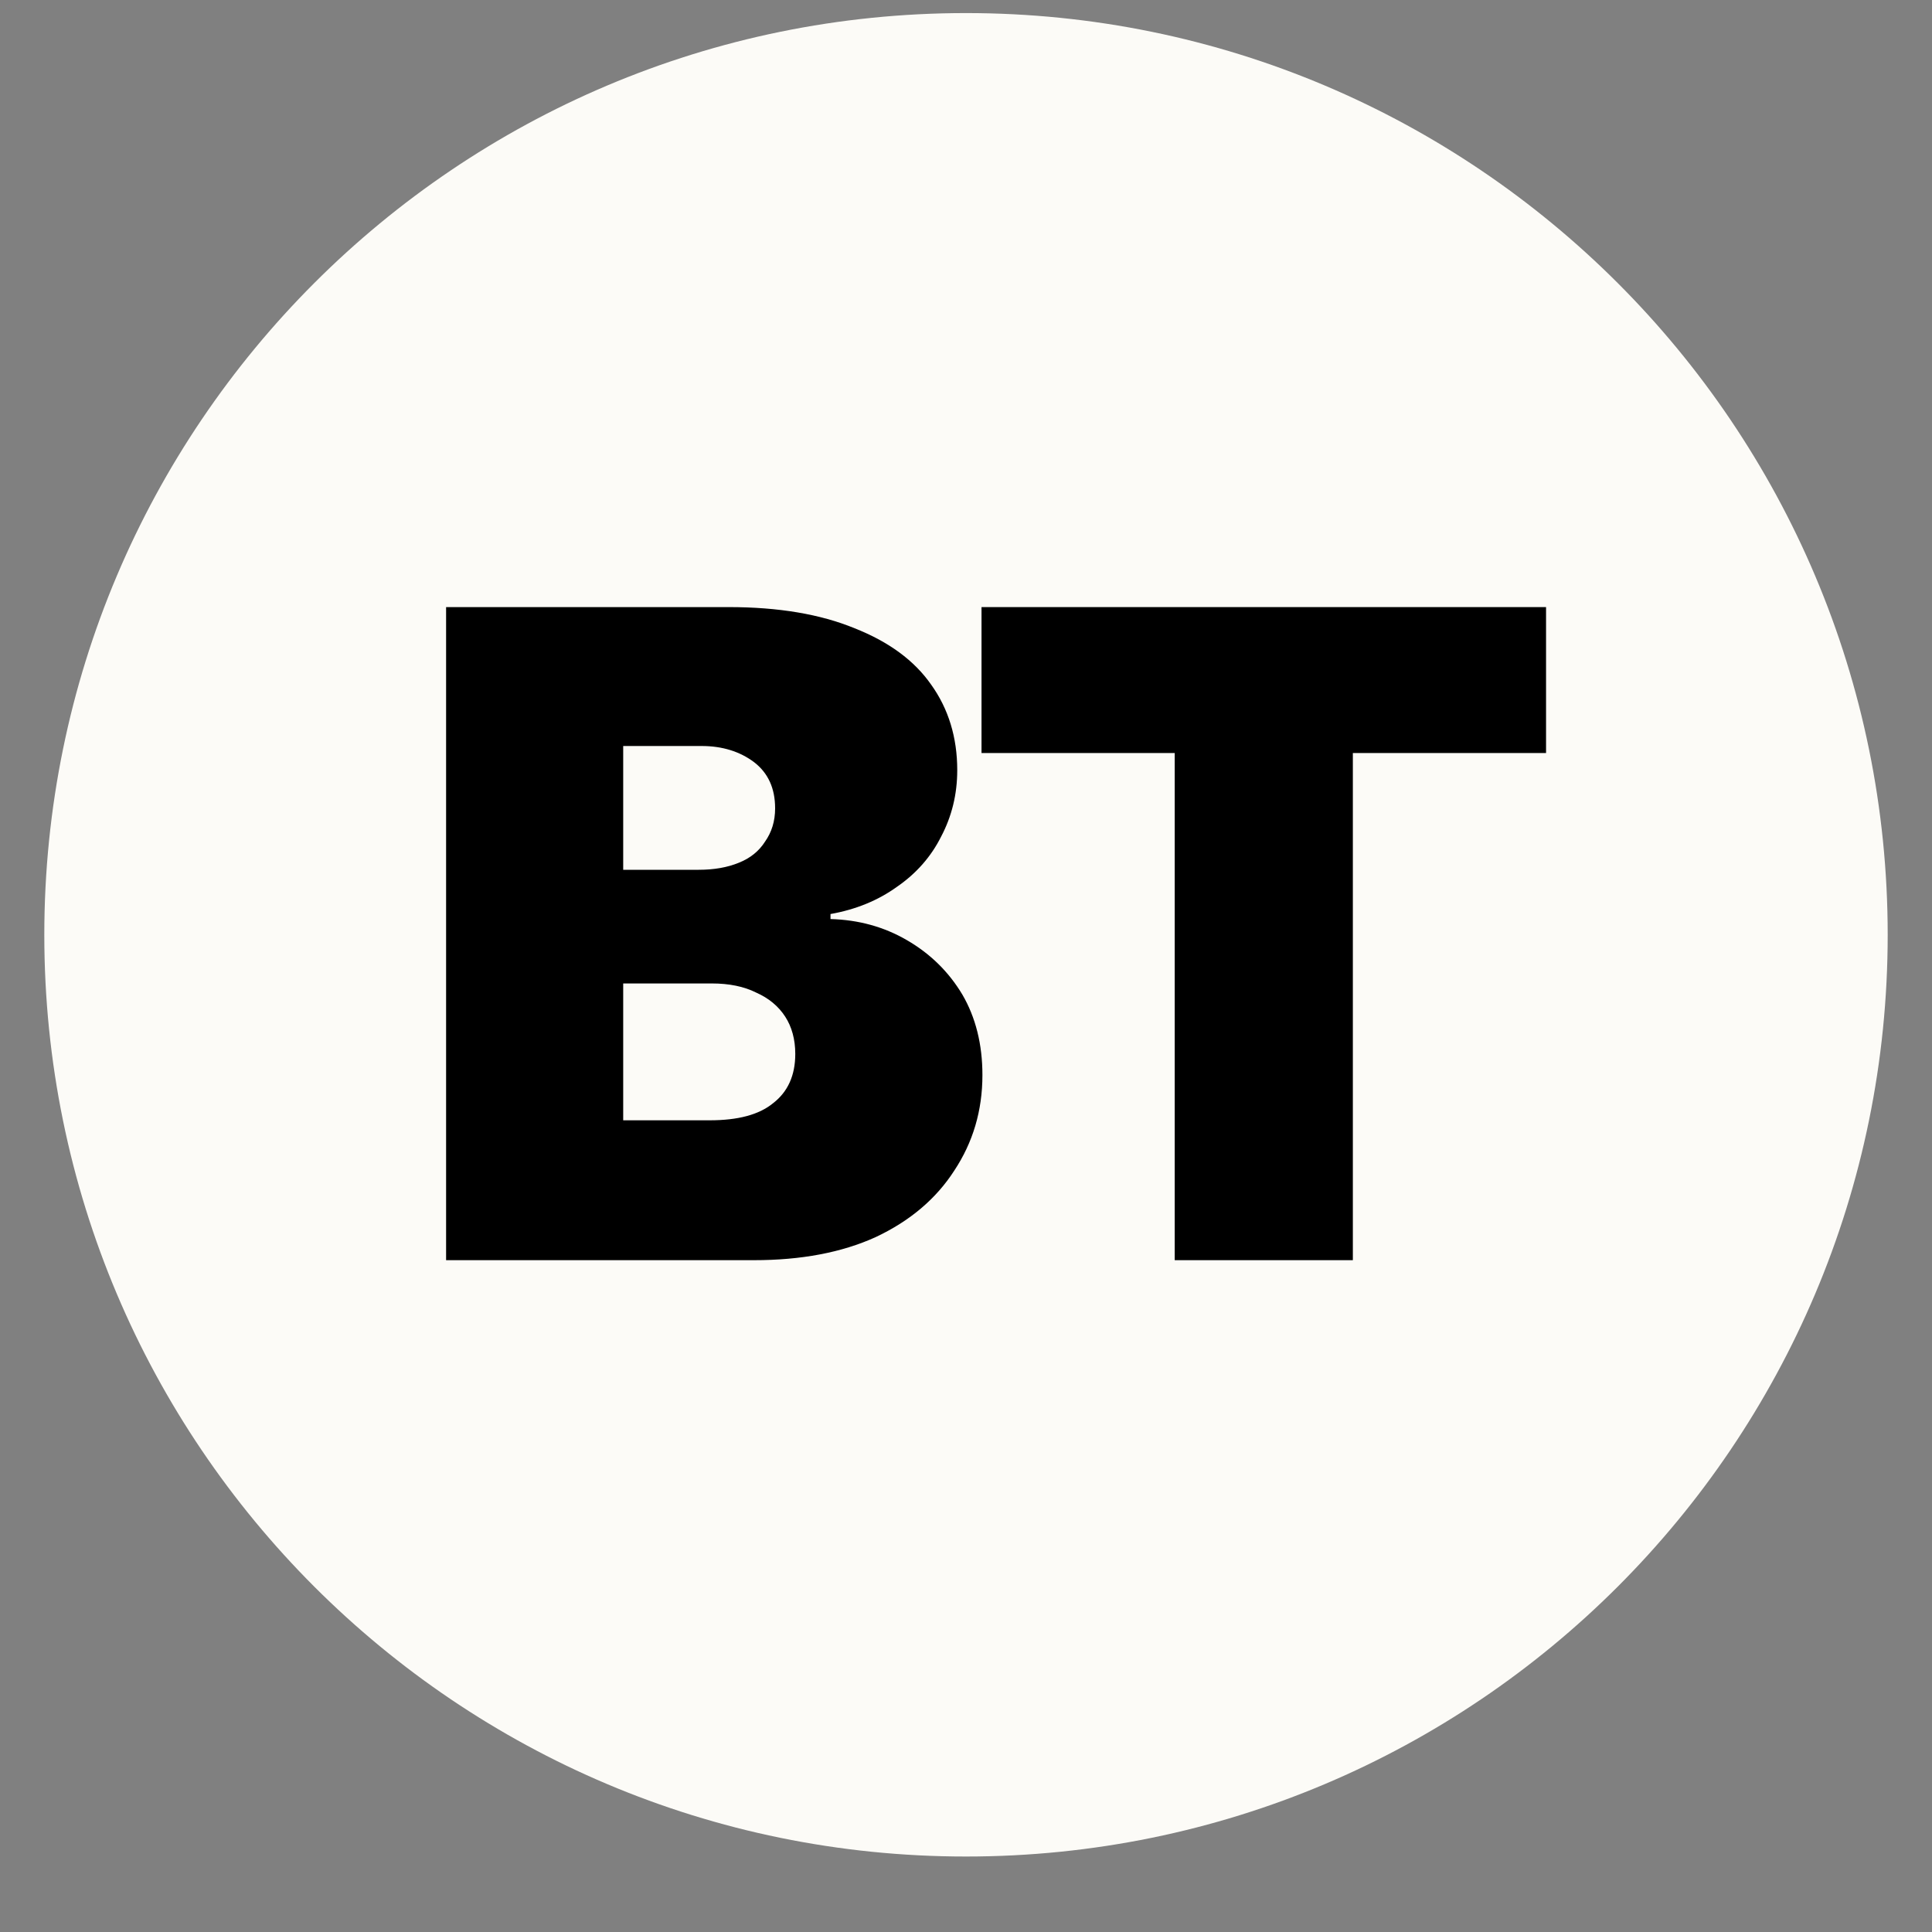
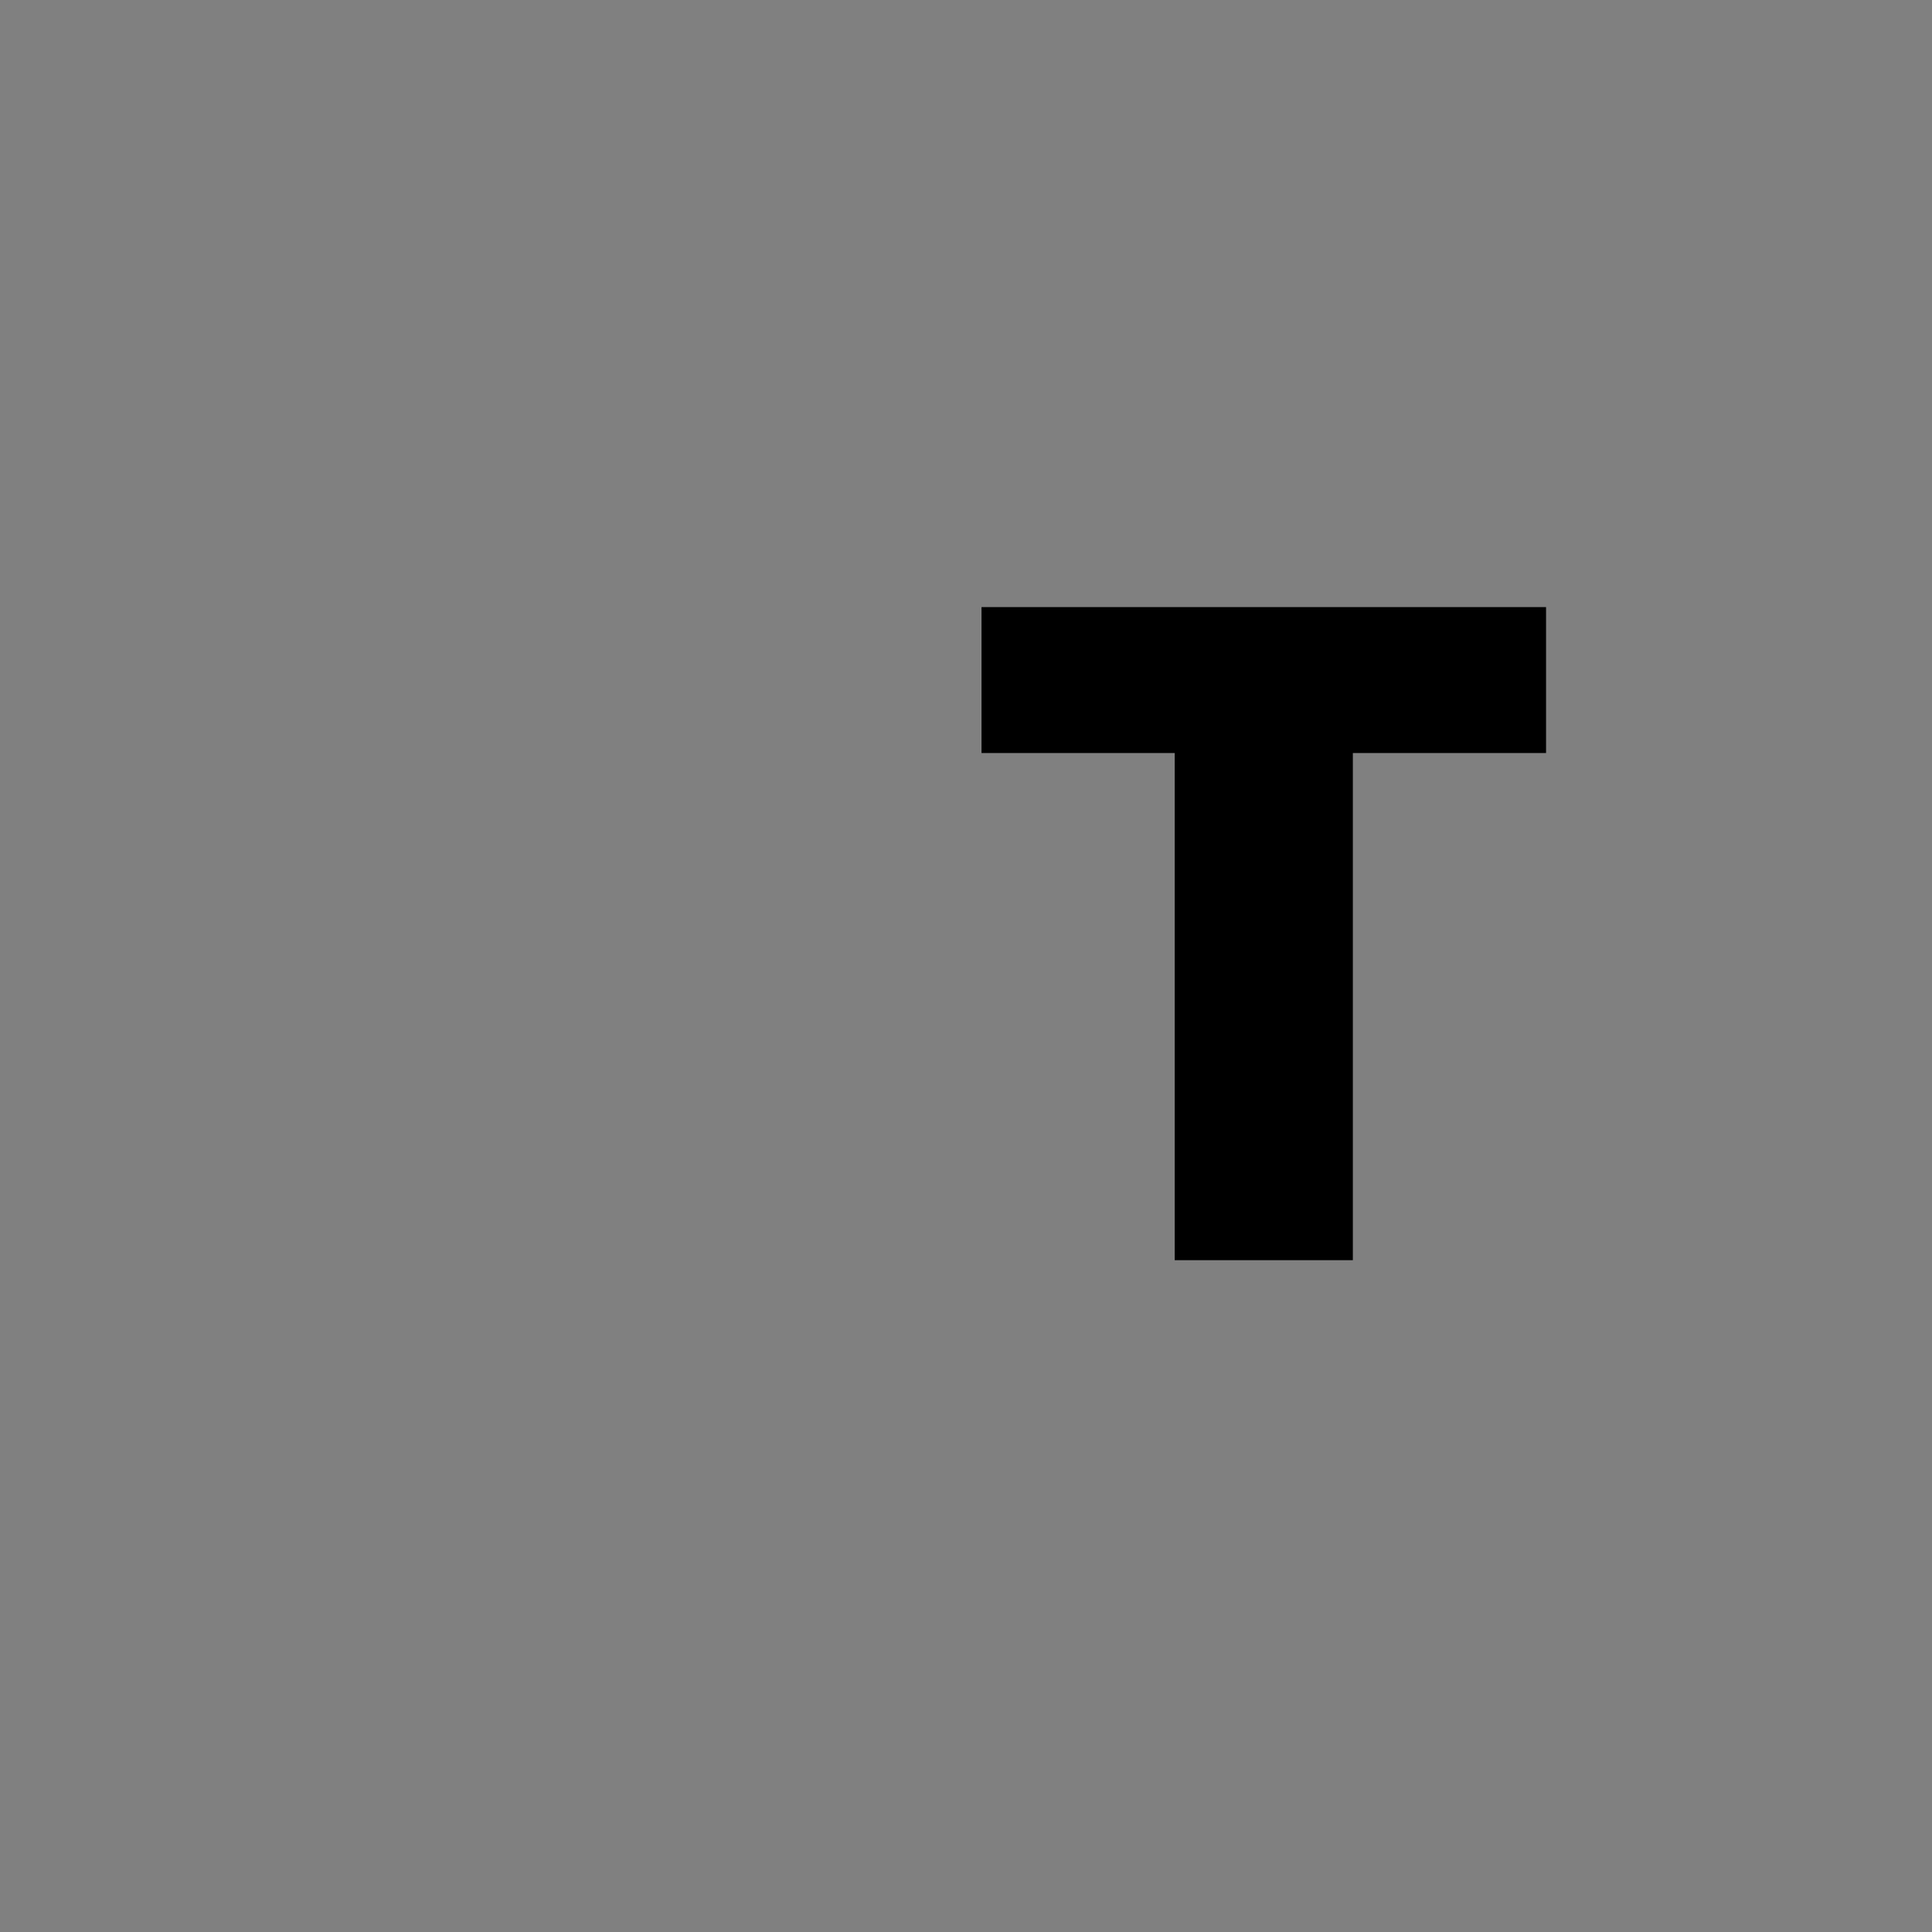
<svg xmlns="http://www.w3.org/2000/svg" width="40" zoomAndPan="magnify" viewBox="0 0 30 30" height="40" preserveAspectRatio="xMidYMid meet" version="1.0">
  <rect x="0" y="0" width="30" height="30" fill="#808080" stroke="none" />
  <defs>
    <g />
    <clipPath id="399e511aa6">
      <path d="M 0.688 0.203 L 29.312 0.203 L 29.312 28.828 L 0.688 28.828 Z M 0.688 0.203 " clip-rule="nonzero" />
    </clipPath>
    <clipPath id="7891bd1d26">
-       <path d="M 15 0.203 C 7.094 0.203 0.688 6.613 0.688 14.516 C 0.688 22.422 7.094 28.828 15 28.828 C 22.906 28.828 29.312 22.422 29.312 14.516 C 29.312 6.613 22.906 0.203 15 0.203 Z M 15 0.203 " clip-rule="nonzero" />
-     </clipPath>
+       </clipPath>
    <clipPath id="5998e62b15">
      <path d="M 0.688 0.203 L 29.312 0.203 L 29.312 28.828 L 0.688 28.828 Z M 0.688 0.203 " clip-rule="nonzero" />
    </clipPath>
    <clipPath id="8830a78bd3">
-       <path d="M 15 0.203 C 7.094 0.203 0.688 6.613 0.688 14.516 C 0.688 22.422 7.094 28.828 15 28.828 C 22.906 28.828 29.312 22.422 29.312 14.516 C 29.312 6.613 22.906 0.203 15 0.203 Z M 15 0.203 " clip-rule="nonzero" />
-     </clipPath>
+       </clipPath>
    <clipPath id="c2ebb40bc0">
-       <rect x="0" width="30" y="0" height="29" />
-     </clipPath>
+       </clipPath>
    <clipPath id="eead02f65f">
-       <path d="M 0.289 3 L 10 3 L 10 14 L 0.289 14 Z M 0.289 3 " clip-rule="nonzero" />
-     </clipPath>
+       </clipPath>
    <clipPath id="02aebdde5a">
      <rect x="0" width="22" y="0" height="17" />
    </clipPath>
  </defs>
  <g clip-path="url(#399e511aa6)">
    <g clip-path="url(#7891bd1d26)">
      <g transform="matrix(1, 0, 0, 1, 0, 0)">
        <g clip-path="url(#c2ebb40bc0)">
          <g clip-path="url(#5998e62b15)">
            <g clip-path="url(#8830a78bd3)">
              <path fill="#fcfbf7" d="M 0.688 0.203 L 29.312 0.203 L 29.312 28.828 L 0.688 28.828 Z M 0.688 0.203 " fill-opacity="1" fill-rule="nonzero" />
            </g>
          </g>
        </g>
      </g>
    </g>
  </g>
  <g transform="matrix(1, 0, 0, 1, 6, 6)">
    <g clip-path="url(#02aebdde5a)">
      <g clip-path="url(#eead02f65f)">
        <g fill="#000000" fill-opacity="1">
          <g transform="translate(0.302, 13.568)">
            <g>
-               <path d="M 0.625 0 L 0.625 -10.141 L 5.016 -10.141 C 5.785 -10.141 6.438 -10.031 6.969 -9.812 C 7.5 -9.602 7.895 -9.312 8.156 -8.938 C 8.426 -8.562 8.562 -8.117 8.562 -7.609 C 8.562 -7.234 8.477 -6.891 8.312 -6.578 C 8.156 -6.266 7.926 -6.004 7.625 -5.797 C 7.332 -5.586 6.988 -5.445 6.594 -5.375 L 6.594 -5.297 C 7.031 -5.285 7.426 -5.176 7.781 -4.969 C 8.145 -4.758 8.43 -4.477 8.641 -4.125 C 8.848 -3.77 8.953 -3.352 8.953 -2.875 C 8.953 -2.32 8.805 -1.828 8.516 -1.391 C 8.234 -0.953 7.828 -0.609 7.297 -0.359 C 6.766 -0.117 6.133 0 5.406 0 Z M 3.375 -2.172 L 4.719 -2.172 C 5.156 -2.172 5.484 -2.258 5.703 -2.438 C 5.93 -2.613 6.047 -2.867 6.047 -3.203 C 6.047 -3.43 5.992 -3.625 5.891 -3.781 C 5.785 -3.945 5.633 -4.07 5.438 -4.156 C 5.25 -4.25 5.02 -4.297 4.75 -4.297 L 3.375 -4.297 Z M 3.375 -6.062 L 4.547 -6.062 C 4.785 -6.062 4.992 -6.098 5.172 -6.172 C 5.348 -6.242 5.484 -6.352 5.578 -6.5 C 5.68 -6.645 5.734 -6.816 5.734 -7.016 C 5.734 -7.328 5.625 -7.566 5.406 -7.734 C 5.188 -7.898 4.914 -7.984 4.594 -7.984 L 3.375 -7.984 Z M 3.375 -6.062 " />
-             </g>
+               </g>
          </g>
        </g>
      </g>
      <g fill="#000000" fill-opacity="1">
        <g transform="translate(8.882, 13.568)">
          <g>
            <path d="M 0.359 -7.875 L 0.359 -10.141 L 9.125 -10.141 L 9.125 -7.875 L 6.125 -7.875 L 6.125 0 L 3.359 0 L 3.359 -7.875 Z M 0.359 -7.875 " />
          </g>
        </g>
      </g>
      <g fill="#000000" fill-opacity="1">
        <g transform="translate(18.354, 13.568)">
          <g />
        </g>
      </g>
    </g>
  </g>
</svg>